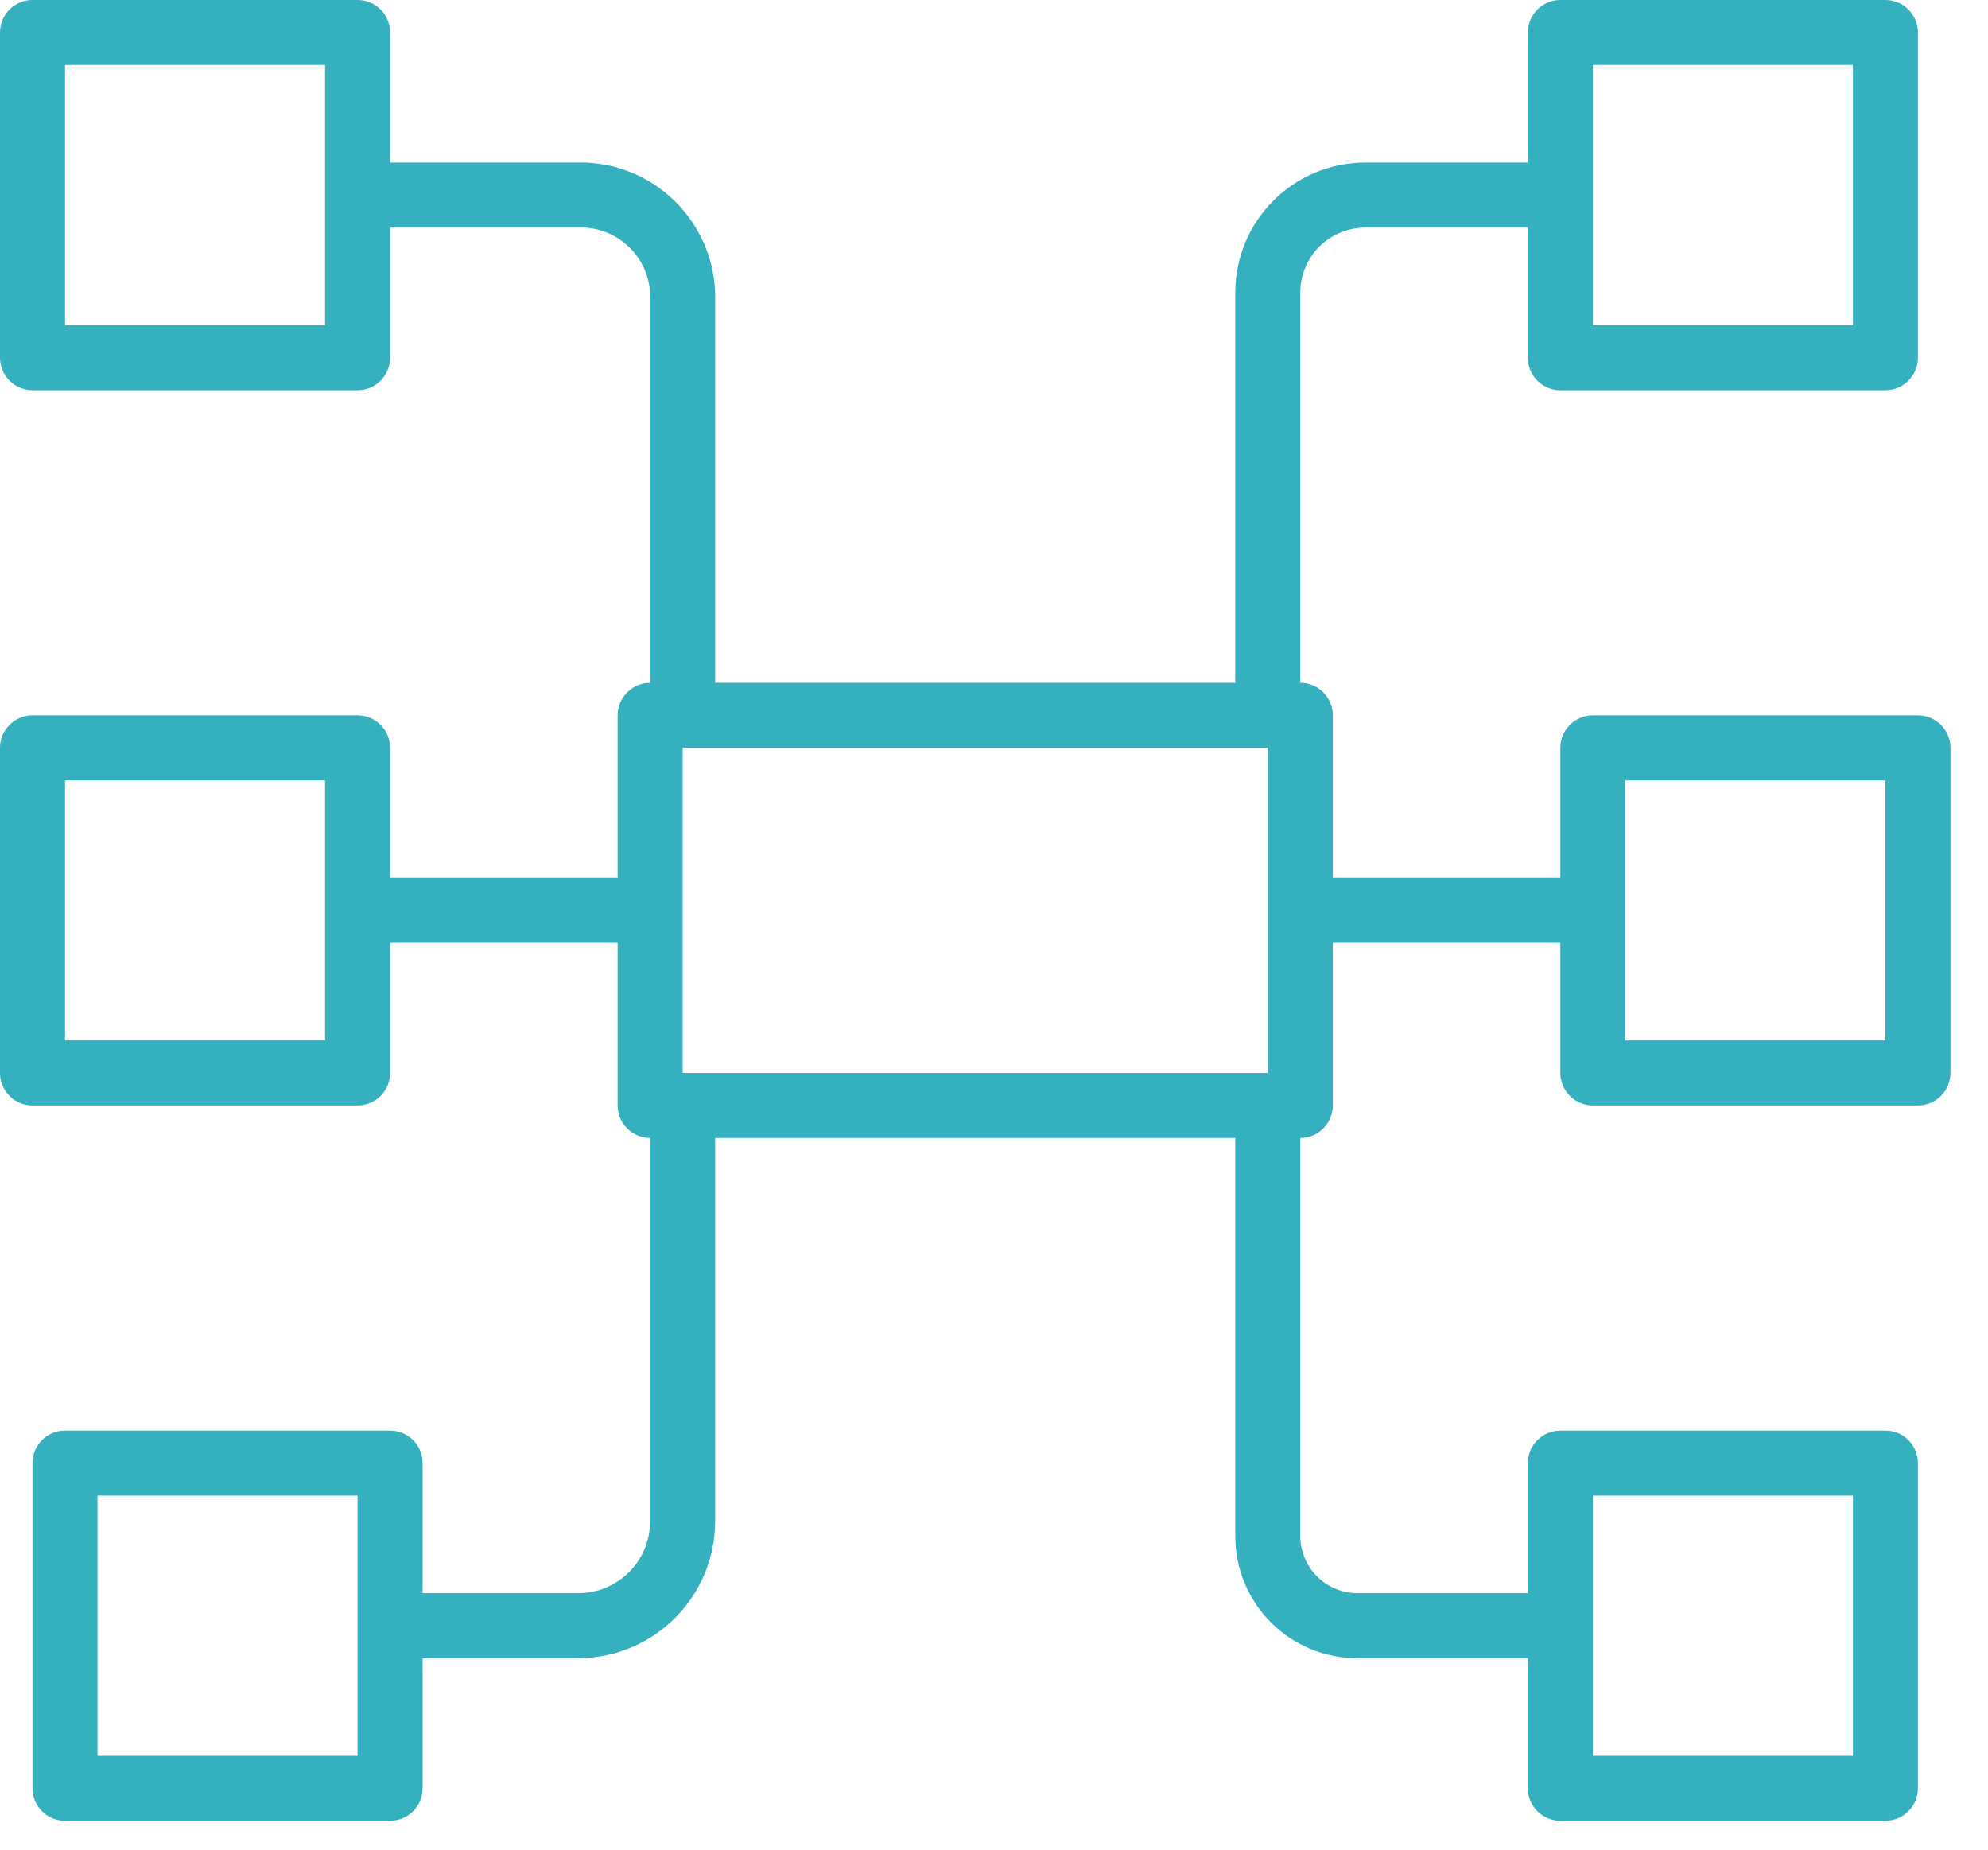
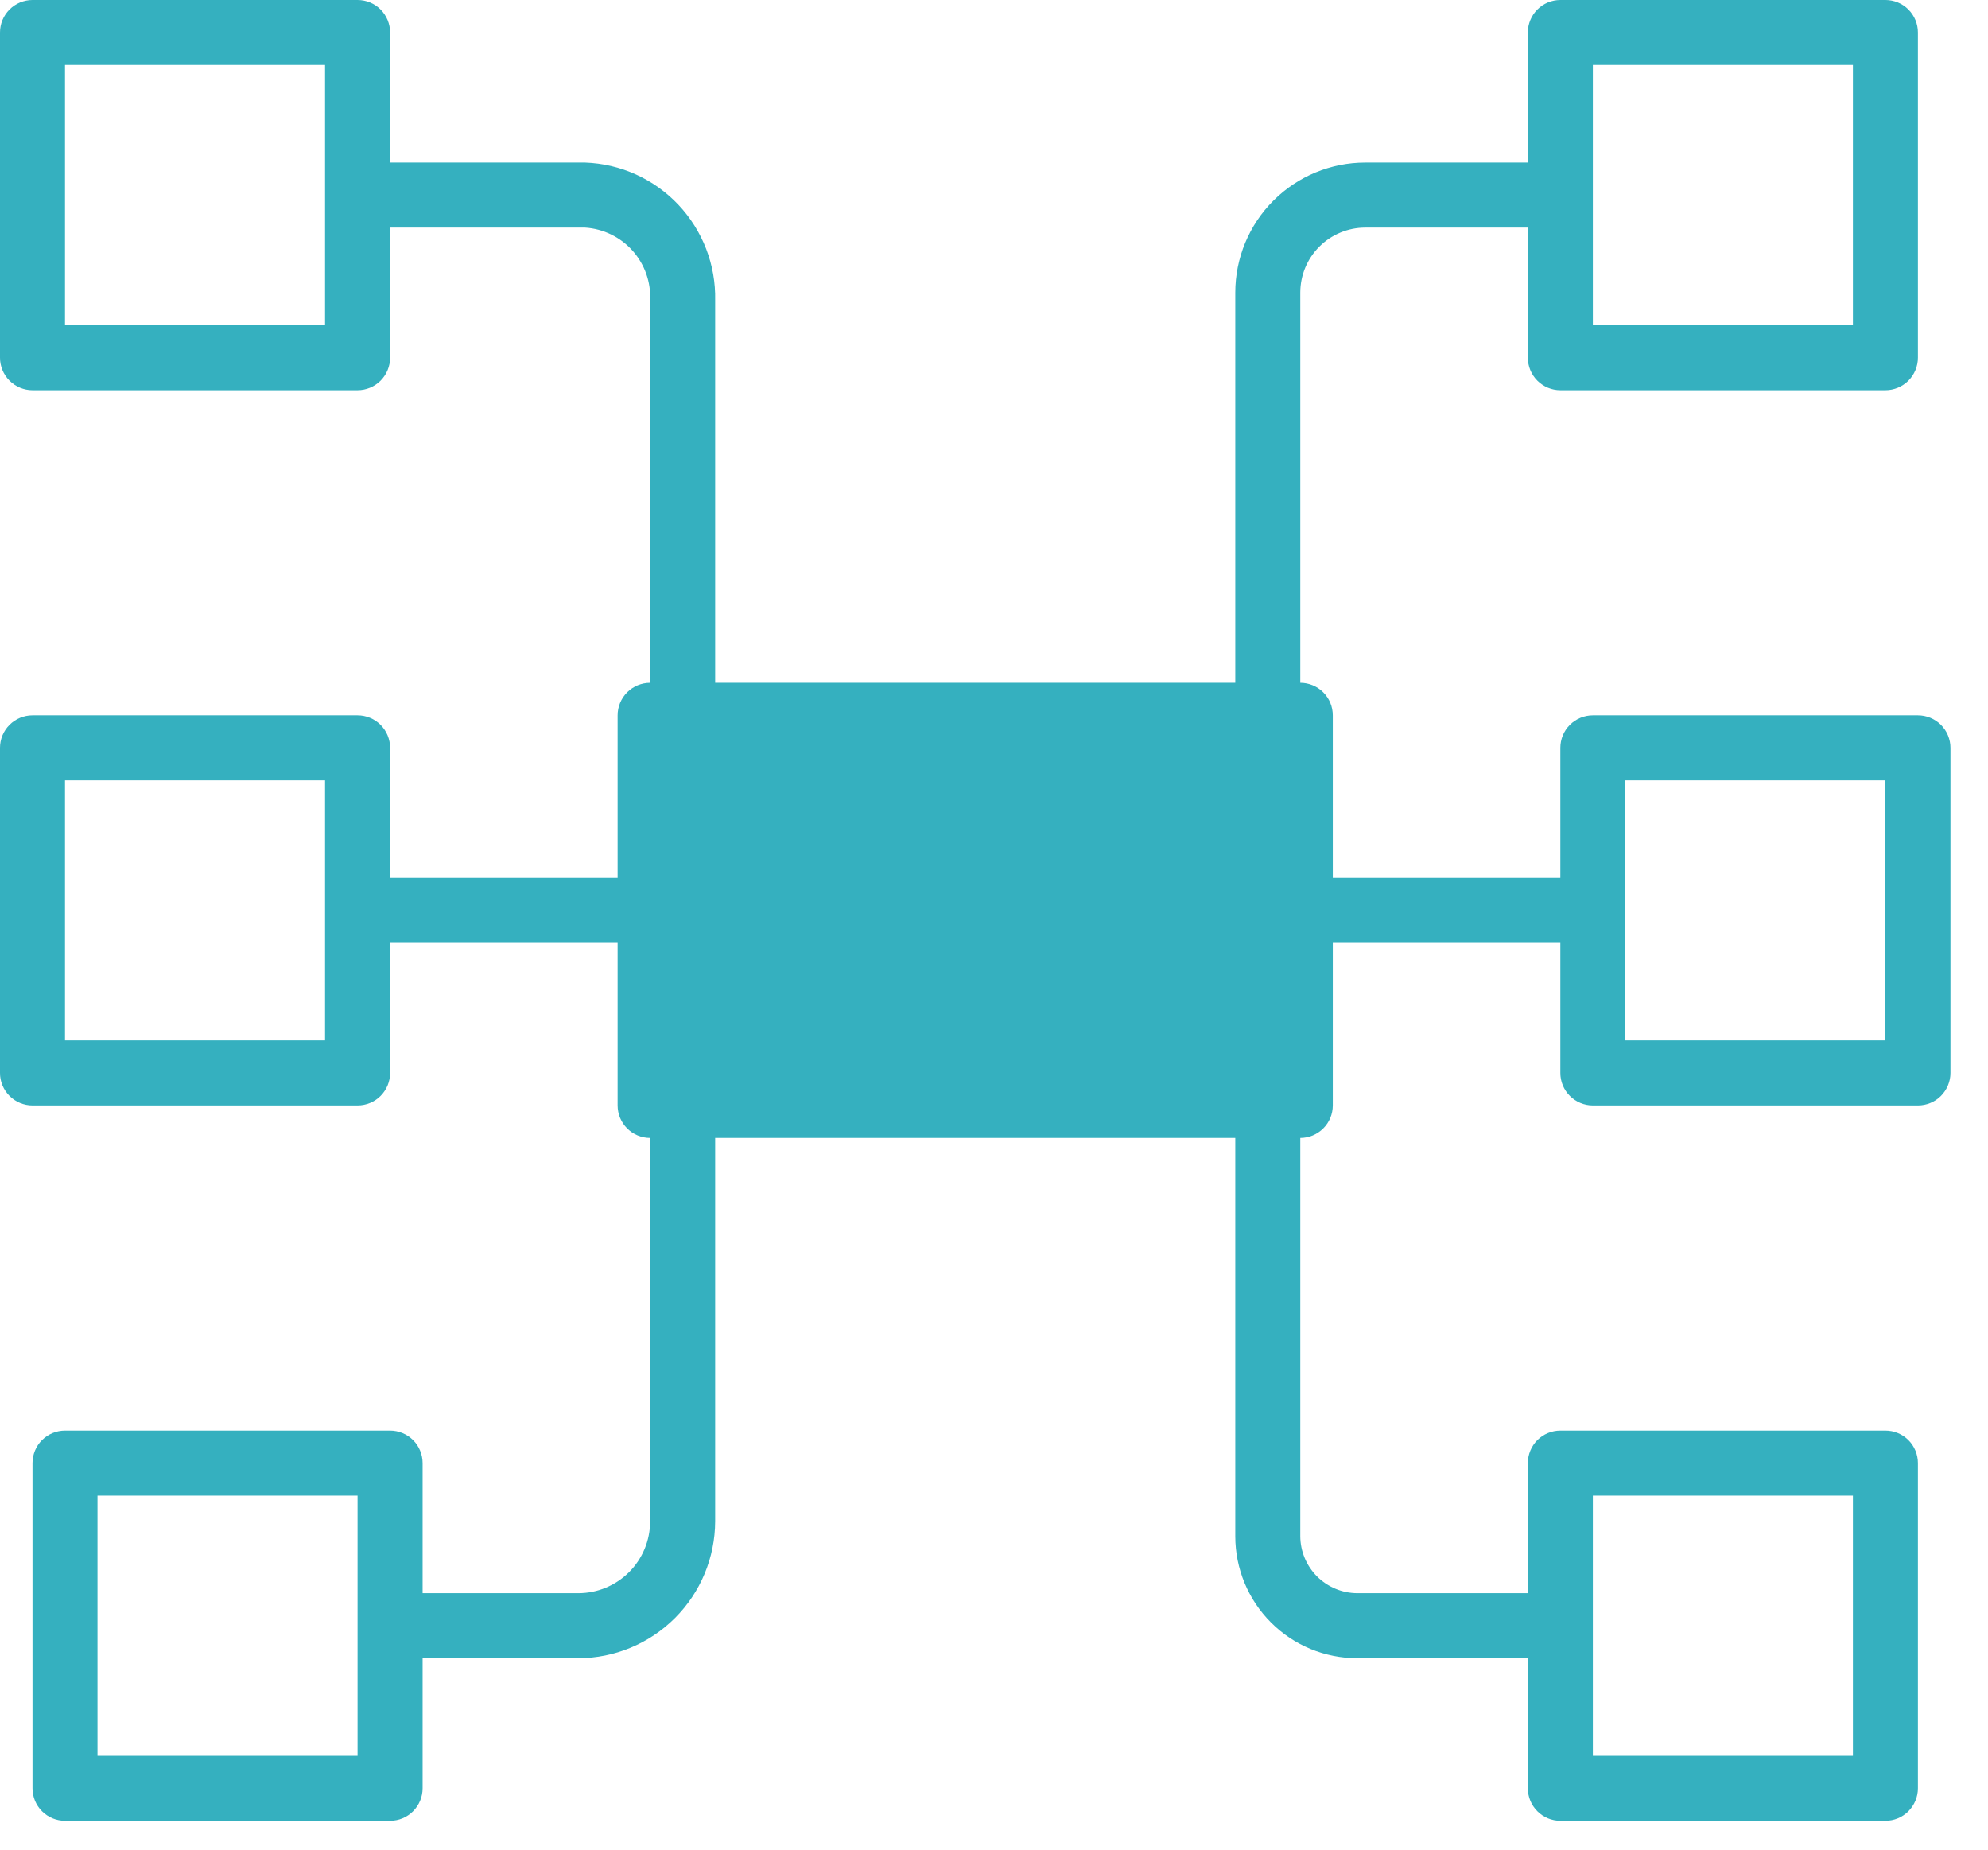
<svg xmlns="http://www.w3.org/2000/svg" width="43" height="40" viewBox="0 0 43 40" fill="none">
-   <path d="M12.509 35.859C13.293 35.858 14.045 35.545 14.6 34.99C15.154 34.436 15.467 33.684 15.469 32.899V24.609H26.719V33.223C26.719 33.922 26.997 34.593 27.491 35.087C27.985 35.582 28.656 35.859 29.355 35.859H33.047V38.672C33.047 38.858 33.121 39.037 33.253 39.169C33.385 39.301 33.563 39.375 33.75 39.375H40.781C40.968 39.375 41.147 39.301 41.278 39.169C41.41 39.037 41.484 38.858 41.484 38.672V31.641C41.484 31.454 41.41 31.275 41.278 31.143C41.147 31.012 40.968 30.938 40.781 30.938H33.75C33.563 30.938 33.385 31.012 33.253 31.143C33.121 31.275 33.047 31.454 33.047 31.641V34.453H29.355C29.03 34.451 28.718 34.321 28.487 34.091C28.257 33.86 28.127 33.548 28.125 33.223V24.609C28.311 24.609 28.49 24.535 28.622 24.403C28.754 24.272 28.828 24.093 28.828 23.906V20.391H33.75V23.203C33.75 23.39 33.824 23.568 33.956 23.7C34.088 23.832 34.267 23.906 34.453 23.906H41.484C41.671 23.906 41.85 23.832 41.982 23.7C42.113 23.568 42.188 23.39 42.188 23.203V16.172C42.188 15.985 42.113 15.807 41.982 15.675C41.85 15.543 41.671 15.469 41.484 15.469H34.453C34.267 15.469 34.088 15.543 33.956 15.675C33.824 15.807 33.75 15.985 33.75 16.172V18.984H28.828V15.469C28.828 15.282 28.754 15.103 28.622 14.972C28.49 14.84 28.311 14.766 28.125 14.766V6.328C28.125 5.955 28.273 5.597 28.537 5.334C28.801 5.07 29.158 4.922 29.531 4.922H33.047V7.734C33.047 7.921 33.121 8.1 33.253 8.232C33.385 8.363 33.563 8.438 33.75 8.438H40.781C40.968 8.438 41.147 8.363 41.278 8.232C41.41 8.1 41.484 7.921 41.484 7.734V0.703C41.484 0.517 41.41 0.338 41.278 0.206C41.147 0.074 40.968 0 40.781 0H33.75C33.563 0 33.385 0.074 33.253 0.206C33.121 0.338 33.047 0.517 33.047 0.703V3.516H29.531C28.785 3.516 28.07 3.812 27.543 4.339C27.015 4.867 26.719 5.582 26.719 6.328V14.766H15.469V6.497C15.486 5.73 15.2 4.987 14.674 4.429C14.148 3.871 13.423 3.543 12.656 3.516H8.438V0.703C8.438 0.517 8.363 0.338 8.232 0.206C8.1 0.074 7.921 0 7.734 0H0.703C0.517 0 0.338 0.074 0.206 0.206C0.074 0.338 0 0.517 0 0.703V7.734C0 7.921 0.074 8.1 0.206 8.232C0.338 8.363 0.517 8.438 0.703 8.438H7.734C7.921 8.438 8.1 8.363 8.232 8.232C8.363 8.1 8.438 7.921 8.438 7.734V4.922H12.656C13.05 4.947 13.419 5.127 13.682 5.421C13.945 5.716 14.082 6.102 14.062 6.497V14.766C13.876 14.766 13.697 14.84 13.565 14.972C13.434 15.103 13.359 15.282 13.359 15.469V18.984H8.438V16.172C8.438 15.985 8.363 15.807 8.232 15.675C8.1 15.543 7.921 15.469 7.734 15.469H0.703C0.517 15.469 0.338 15.543 0.206 15.675C0.074 15.807 0 15.985 0 16.172V23.203C0 23.39 0.074 23.568 0.206 23.7C0.338 23.832 0.517 23.906 0.703 23.906H7.734C7.921 23.906 8.1 23.832 8.232 23.7C8.363 23.568 8.438 23.39 8.438 23.203V20.391H13.359V23.906C13.359 24.093 13.434 24.272 13.565 24.403C13.697 24.535 13.876 24.609 14.062 24.609V32.899C14.062 33.311 13.899 33.707 13.607 33.998C13.316 34.289 12.921 34.453 12.509 34.453H9.141V31.641C9.141 31.454 9.067 31.275 8.935 31.143C8.803 31.012 8.624 30.938 8.438 30.938H1.406C1.22 30.938 1.041 31.012 0.909 31.143C0.777 31.275 0.703 31.454 0.703 31.641V38.672C0.703 38.858 0.777 39.037 0.909 39.169C1.041 39.301 1.22 39.375 1.406 39.375H8.438C8.624 39.375 8.803 39.301 8.935 39.169C9.067 39.037 9.141 38.858 9.141 38.672V35.859H12.509ZM34.453 32.344H40.078V37.969H34.453V32.344ZM35.156 16.875H40.781V22.5H35.156V16.875ZM34.453 1.406H40.078V7.031H34.453V1.406ZM7.031 7.031H1.406V1.406H7.031V7.031ZM7.031 22.5H1.406V16.875H7.031V22.5ZM14.766 16.172H27.422V23.203H14.766V16.172ZM7.734 37.969H2.109V32.344H7.734V37.969Z" fill="#35B0BF" />
+   <path d="M12.509 35.859C13.293 35.858 14.045 35.545 14.6 34.99C15.154 34.436 15.467 33.684 15.469 32.899V24.609H26.719V33.223C26.719 33.922 26.997 34.593 27.491 35.087C27.985 35.582 28.656 35.859 29.355 35.859H33.047V38.672C33.047 38.858 33.121 39.037 33.253 39.169C33.385 39.301 33.563 39.375 33.75 39.375H40.781C40.968 39.375 41.147 39.301 41.278 39.169C41.41 39.037 41.484 38.858 41.484 38.672V31.641C41.484 31.454 41.41 31.275 41.278 31.143C41.147 31.012 40.968 30.938 40.781 30.938H33.75C33.563 30.938 33.385 31.012 33.253 31.143C33.121 31.275 33.047 31.454 33.047 31.641V34.453H29.355C29.03 34.451 28.718 34.321 28.487 34.091C28.257 33.86 28.127 33.548 28.125 33.223V24.609C28.311 24.609 28.49 24.535 28.622 24.403C28.754 24.272 28.828 24.093 28.828 23.906V20.391H33.75V23.203C33.75 23.39 33.824 23.568 33.956 23.7C34.088 23.832 34.267 23.906 34.453 23.906H41.484C41.671 23.906 41.85 23.832 41.982 23.7C42.113 23.568 42.188 23.39 42.188 23.203V16.172C42.188 15.985 42.113 15.807 41.982 15.675C41.85 15.543 41.671 15.469 41.484 15.469H34.453C34.267 15.469 34.088 15.543 33.956 15.675C33.824 15.807 33.75 15.985 33.75 16.172V18.984H28.828V15.469C28.828 15.282 28.754 15.103 28.622 14.972C28.49 14.84 28.311 14.766 28.125 14.766V6.328C28.125 5.955 28.273 5.597 28.537 5.334C28.801 5.07 29.158 4.922 29.531 4.922H33.047V7.734C33.047 7.921 33.121 8.1 33.253 8.232C33.385 8.363 33.563 8.438 33.75 8.438H40.781C40.968 8.438 41.147 8.363 41.278 8.232C41.41 8.1 41.484 7.921 41.484 7.734V0.703C41.484 0.517 41.41 0.338 41.278 0.206C41.147 0.074 40.968 0 40.781 0H33.75C33.563 0 33.385 0.074 33.253 0.206C33.121 0.338 33.047 0.517 33.047 0.703V3.516H29.531C28.785 3.516 28.07 3.812 27.543 4.339C27.015 4.867 26.719 5.582 26.719 6.328V14.766H15.469V6.497C15.486 5.73 15.2 4.987 14.674 4.429C14.148 3.871 13.423 3.543 12.656 3.516H8.438V0.703C8.438 0.517 8.363 0.338 8.232 0.206C8.1 0.074 7.921 0 7.734 0H0.703C0.517 0 0.338 0.074 0.206 0.206C0.074 0.338 0 0.517 0 0.703V7.734C0 7.921 0.074 8.1 0.206 8.232C0.338 8.363 0.517 8.438 0.703 8.438H7.734C7.921 8.438 8.1 8.363 8.232 8.232C8.363 8.1 8.438 7.921 8.438 7.734V4.922H12.656C13.05 4.947 13.419 5.127 13.682 5.421C13.945 5.716 14.082 6.102 14.062 6.497V14.766C13.876 14.766 13.697 14.84 13.565 14.972C13.434 15.103 13.359 15.282 13.359 15.469V18.984H8.438V16.172C8.438 15.985 8.363 15.807 8.232 15.675C8.1 15.543 7.921 15.469 7.734 15.469H0.703C0.517 15.469 0.338 15.543 0.206 15.675C0.074 15.807 0 15.985 0 16.172V23.203C0 23.39 0.074 23.568 0.206 23.7C0.338 23.832 0.517 23.906 0.703 23.906H7.734C7.921 23.906 8.1 23.832 8.232 23.7C8.363 23.568 8.438 23.39 8.438 23.203V20.391H13.359V23.906C13.359 24.093 13.434 24.272 13.565 24.403C13.697 24.535 13.876 24.609 14.062 24.609V32.899C14.062 33.311 13.899 33.707 13.607 33.998C13.316 34.289 12.921 34.453 12.509 34.453H9.141V31.641C9.141 31.454 9.067 31.275 8.935 31.143C8.803 31.012 8.624 30.938 8.438 30.938H1.406C1.22 30.938 1.041 31.012 0.909 31.143C0.777 31.275 0.703 31.454 0.703 31.641V38.672C0.703 38.858 0.777 39.037 0.909 39.169C1.041 39.301 1.22 39.375 1.406 39.375H8.438C8.624 39.375 8.803 39.301 8.935 39.169C9.067 39.037 9.141 38.858 9.141 38.672V35.859H12.509ZM34.453 32.344H40.078V37.969H34.453V32.344ZM35.156 16.875H40.781V22.5H35.156V16.875ZM34.453 1.406H40.078V7.031H34.453V1.406ZM7.031 7.031H1.406V1.406H7.031V7.031ZM7.031 22.5H1.406V16.875H7.031V22.5ZM14.766 16.172H27.422V23.203V16.172ZM7.734 37.969H2.109V32.344H7.734V37.969Z" fill="#35B0BF" />
</svg>